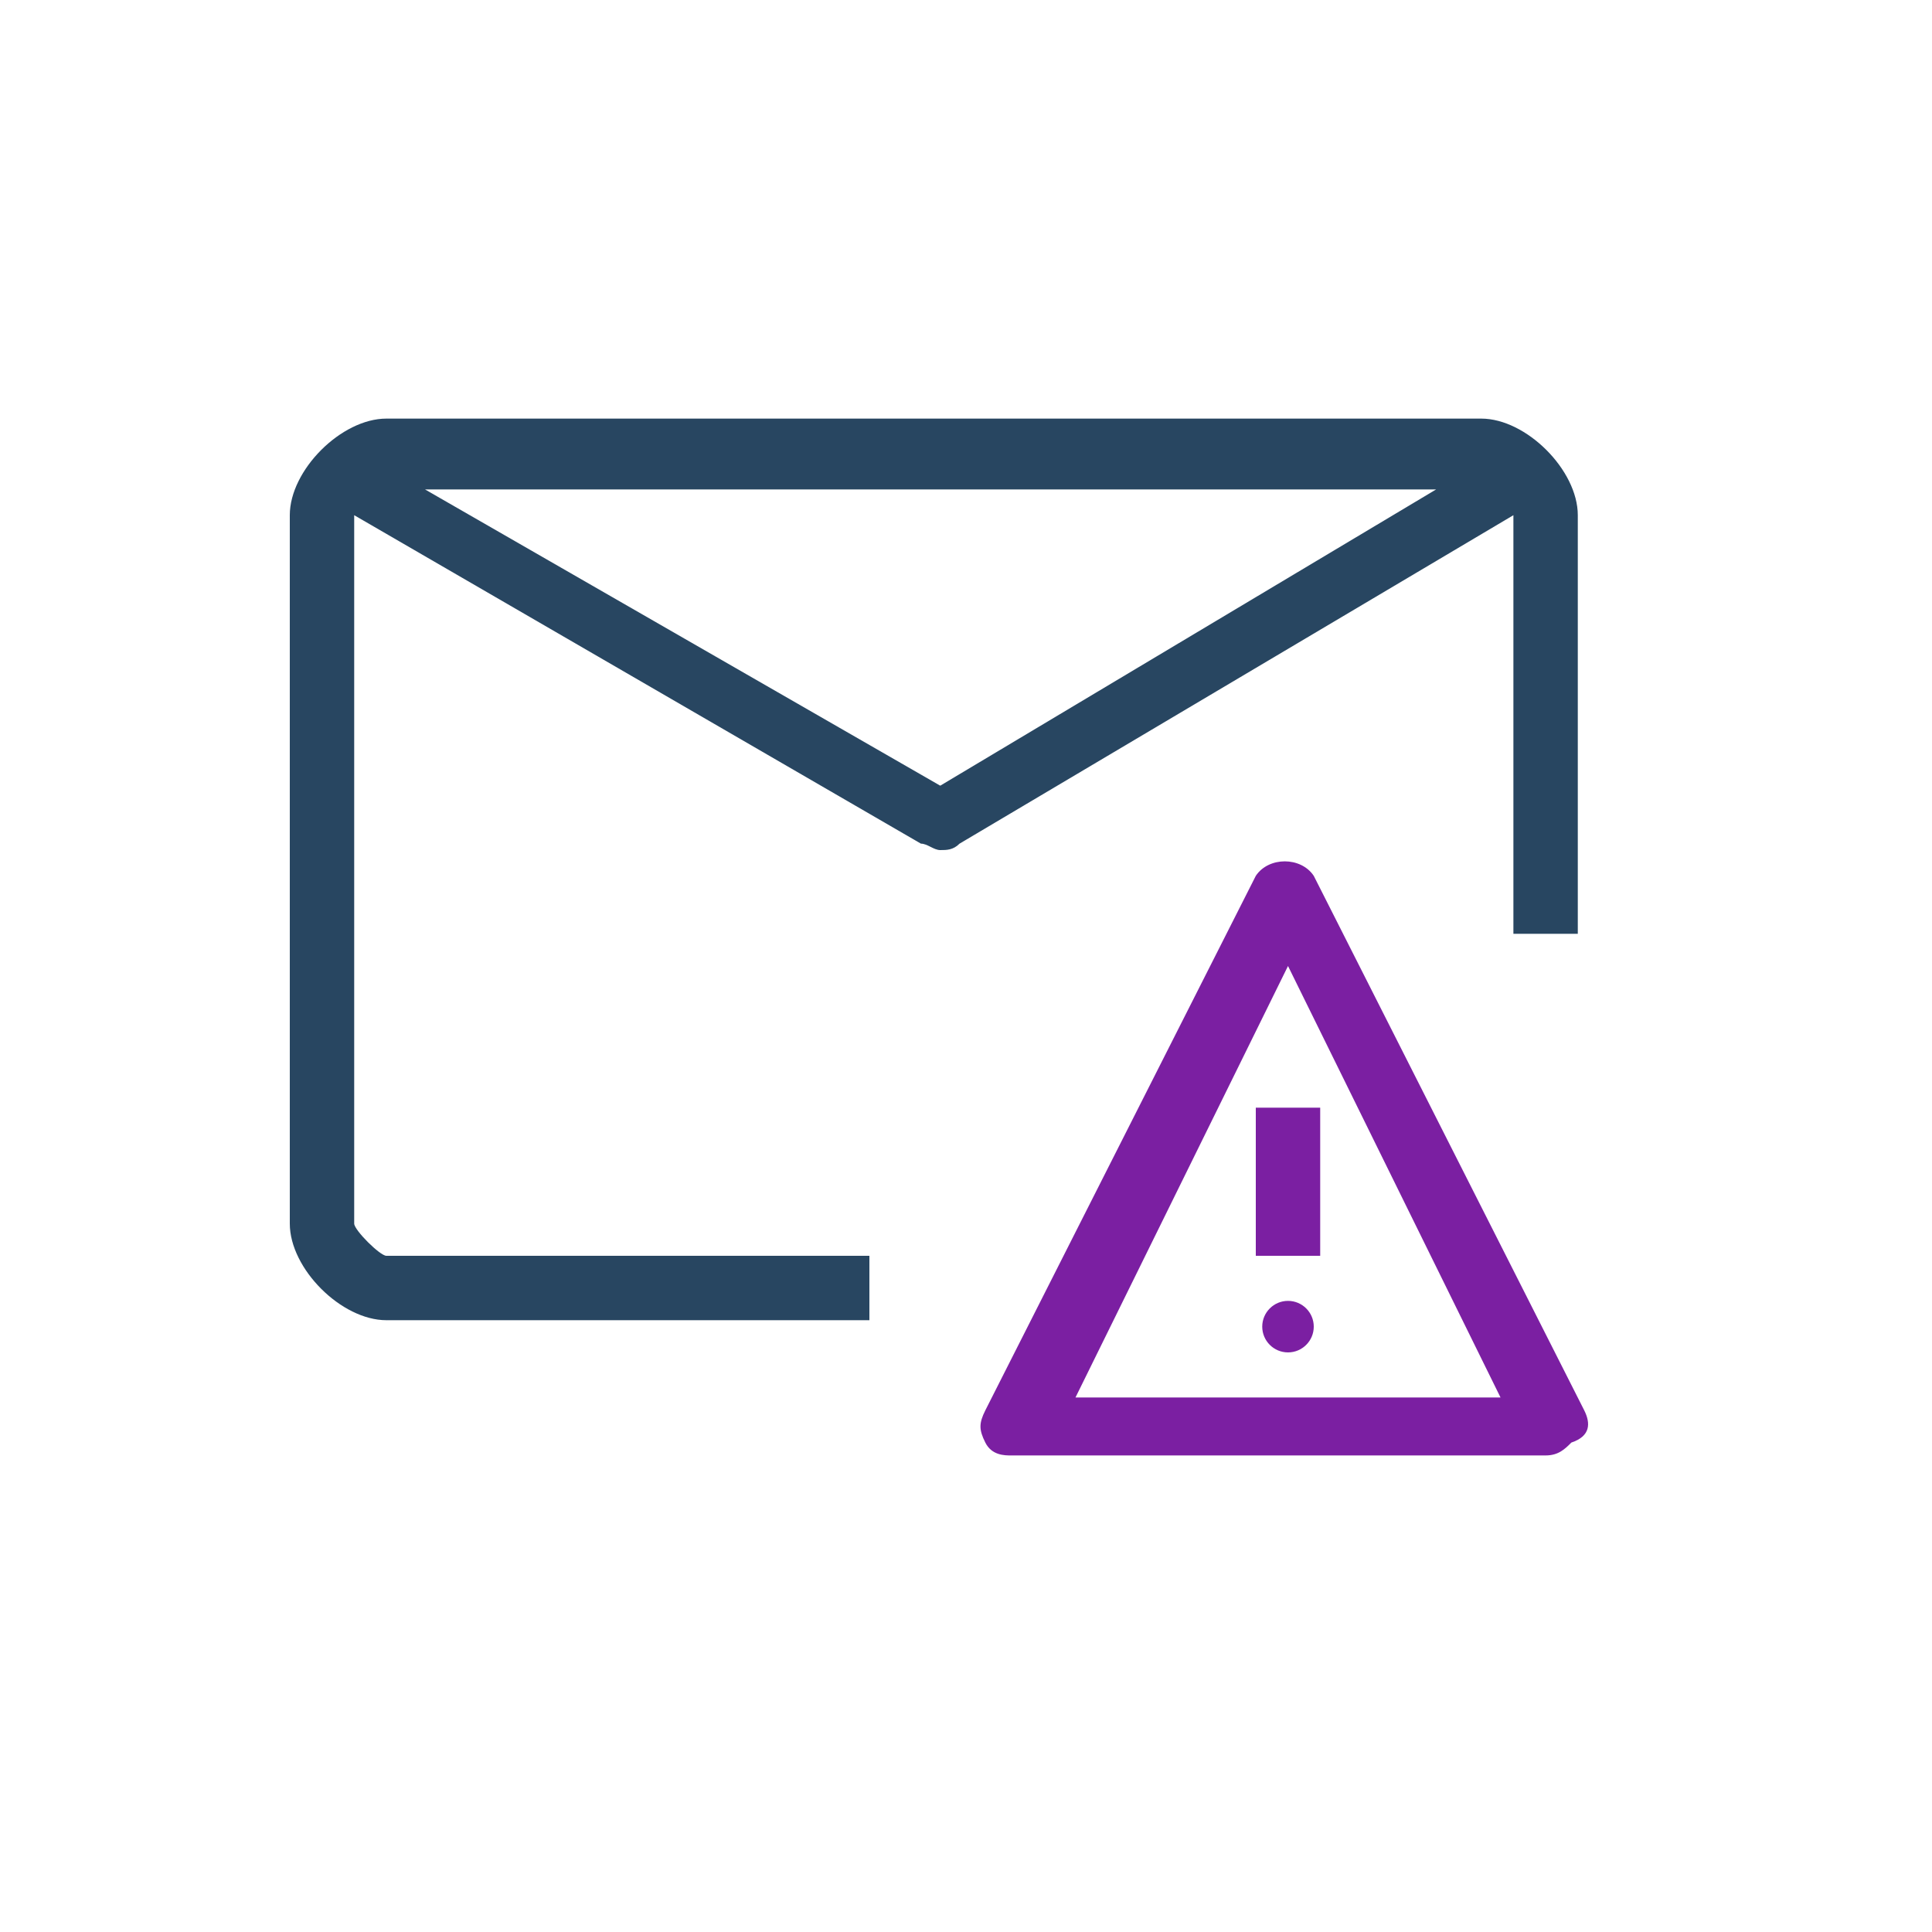
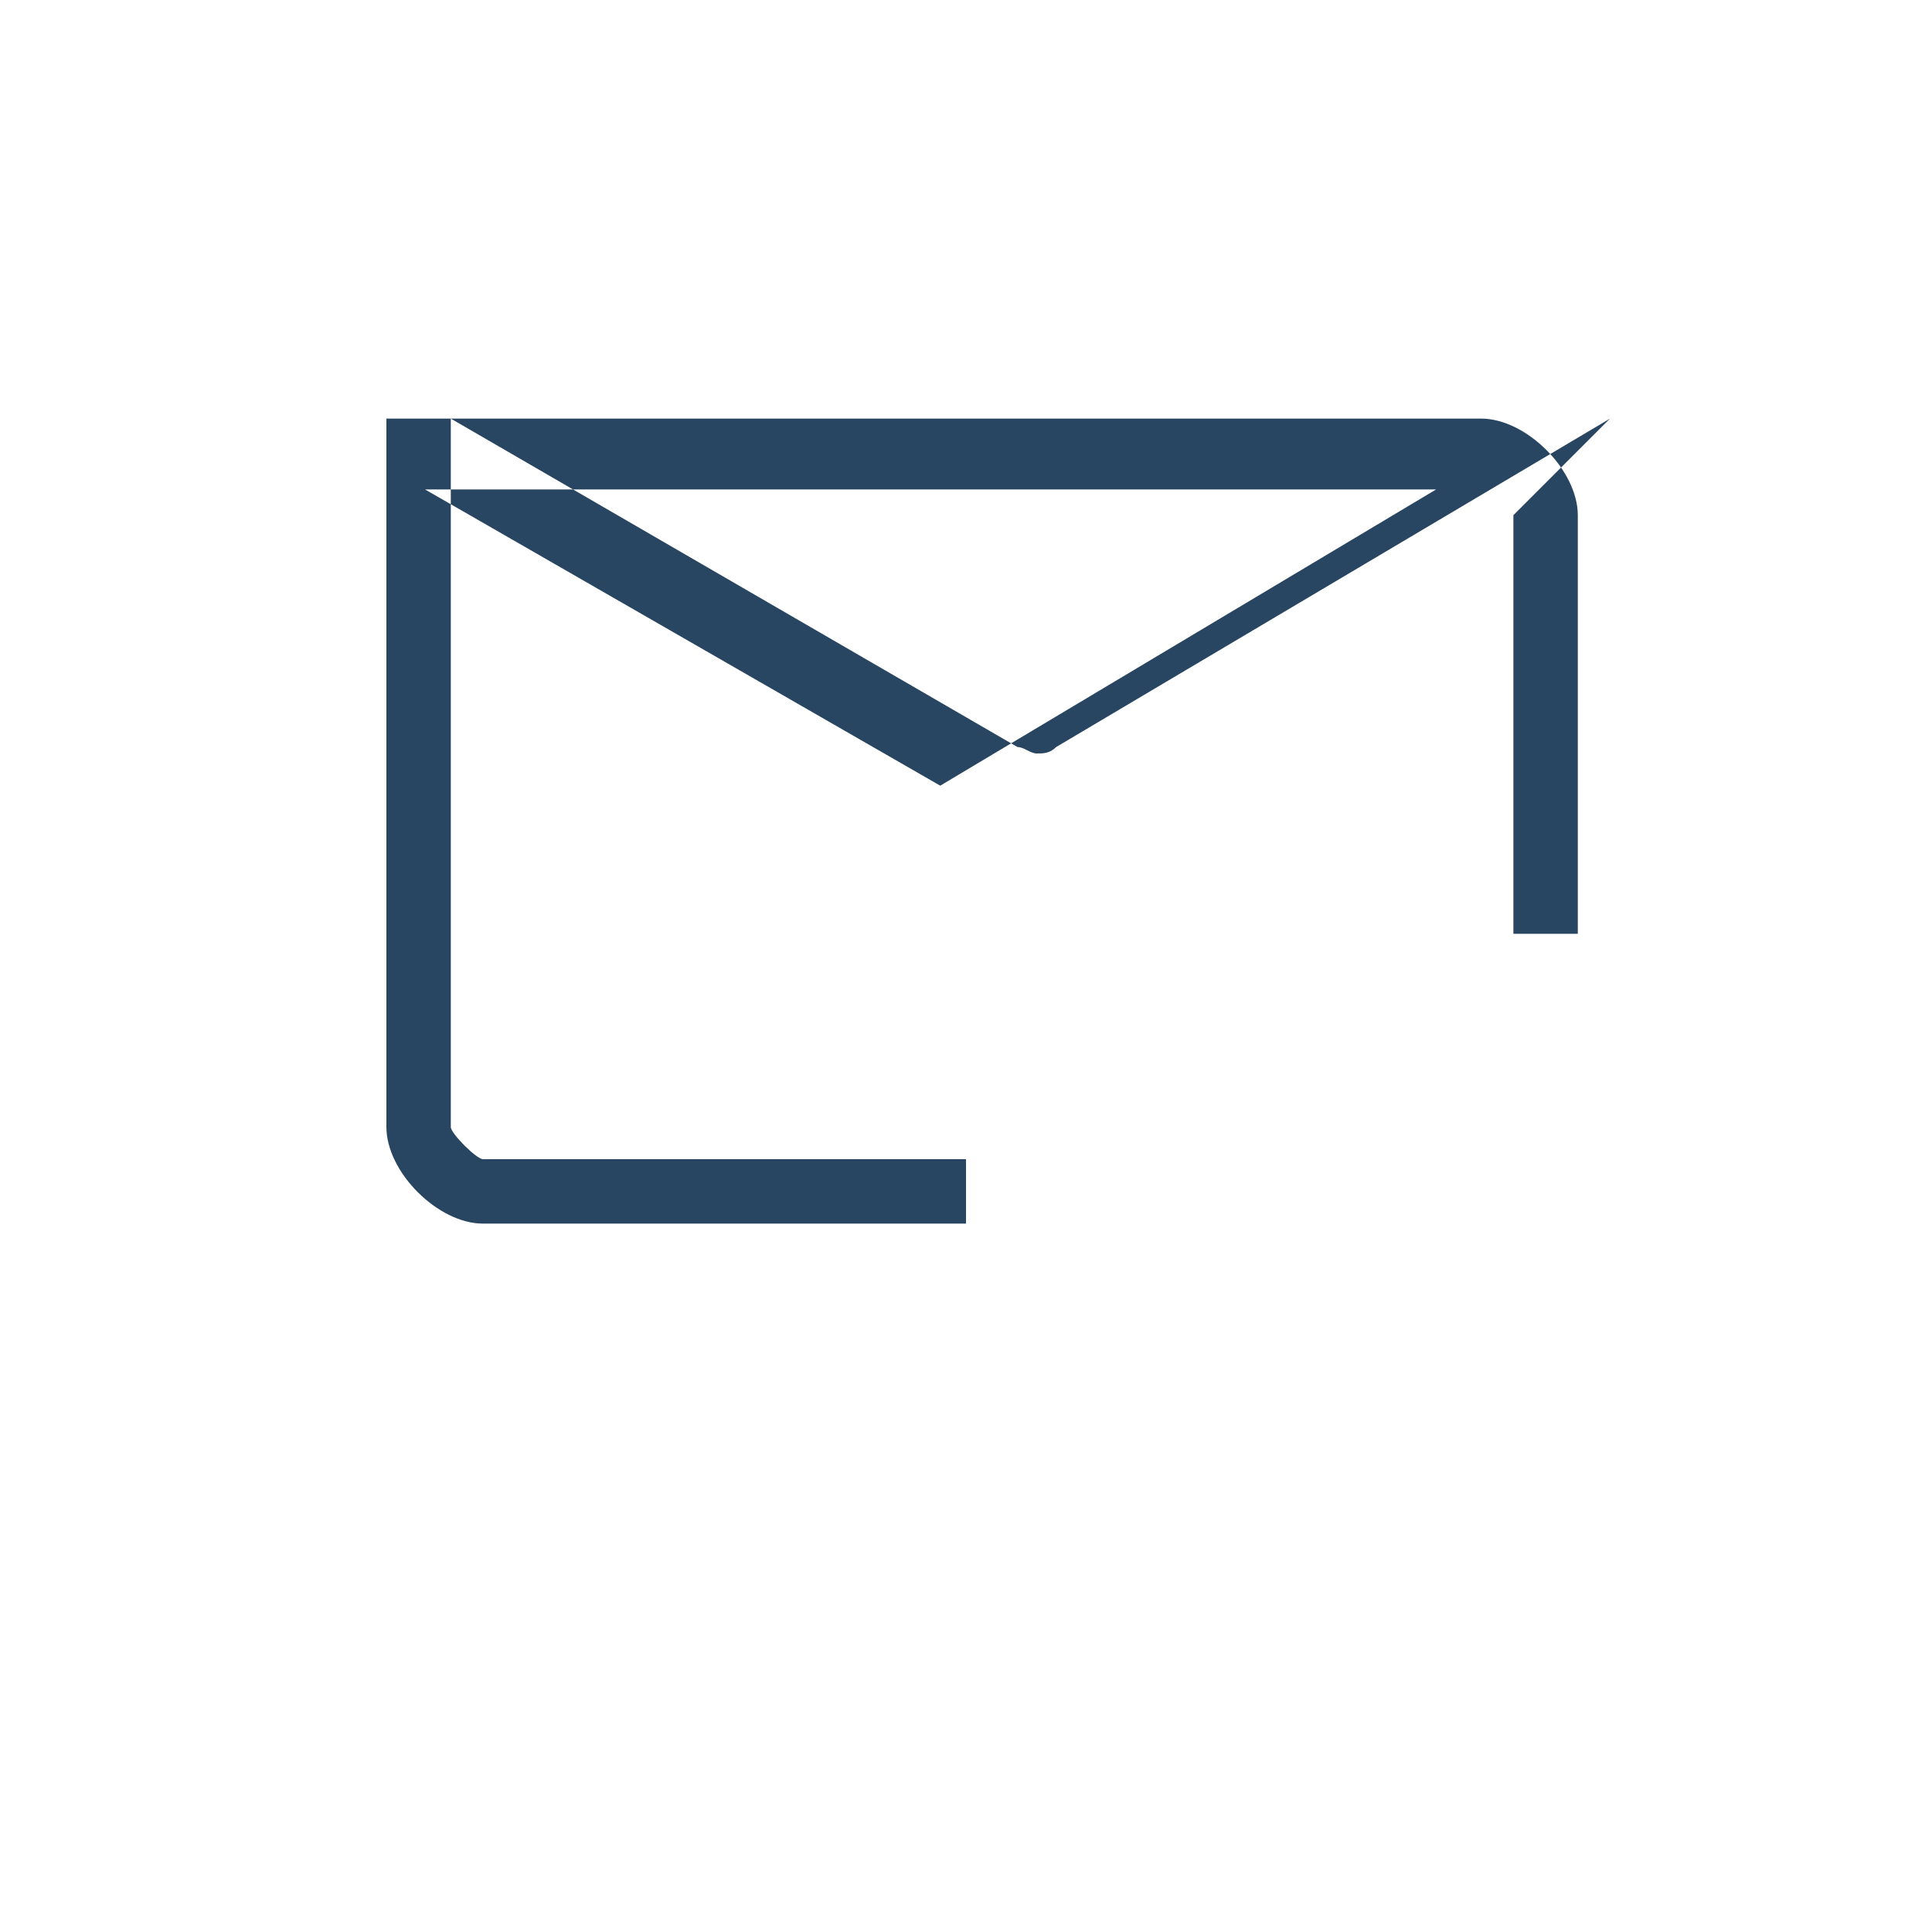
<svg xmlns="http://www.w3.org/2000/svg" viewBox="-299.5 381.5 30 30">
-   <path d="M-282.8 403.2h6.7l-3.3-6.7-3.4 6.7zm3.3-.7c-.2 0-.4-.2-.4-.4s.2-.4.4-.4.4.2.4.4c0 .3-.2.4-.4.4zm.5-1.5h-1v-2.3h1v2.3zm-13.9-12l8 4.7 7.7-4.7z" fill="none" />
-   <path d="M-274.9 403.4l-4.2-8.3c-.2-.3-.7-.3-.9 0l-4.2 8.3c-.1.2-.1.3 0 .5s.3.2.4.2h8.3c.2 0 .3-.1.4-.2.3-.1.3-.3.2-.5zm-7.9-.2l3.3-6.7 3.3 6.7h-6.6z" fill="#7b1fa2" />
-   <path fill="#7b1fa2" d="M-280 398.7h1v2.3h-1z" />
-   <circle cx="-279.5" cy="402.1" r=".4" fill="#7b1fa2" />
-   <path d="M-276 389.5v6.5h1v-6.5c0-.7-.8-1.5-1.5-1.5h-17c-.7 0-1.5.8-1.5 1.5v11c0 .7.8 1.5 1.5 1.5h7.5v-1h-7.5c-.1 0-.5-.4-.5-.5v-11l8.8 5.1c.1 0 .2.1.3.1.1 0 .2 0 .3-.1l8.6-5.1zm-8.9 4.2l-8-4.6h15.7l-7.7 4.6z" fill="#284661" />
+   <path d="M-276 389.5v6.5h1v-6.5c0-.7-.8-1.5-1.5-1.5h-17v11c0 .7.8 1.5 1.5 1.5h7.5v-1h-7.5c-.1 0-.5-.4-.5-.5v-11l8.8 5.1c.1 0 .2.1.3.1.1 0 .2 0 .3-.1l8.6-5.1zm-8.9 4.2l-8-4.6h15.7l-7.7 4.6z" fill="#284661" />
</svg>